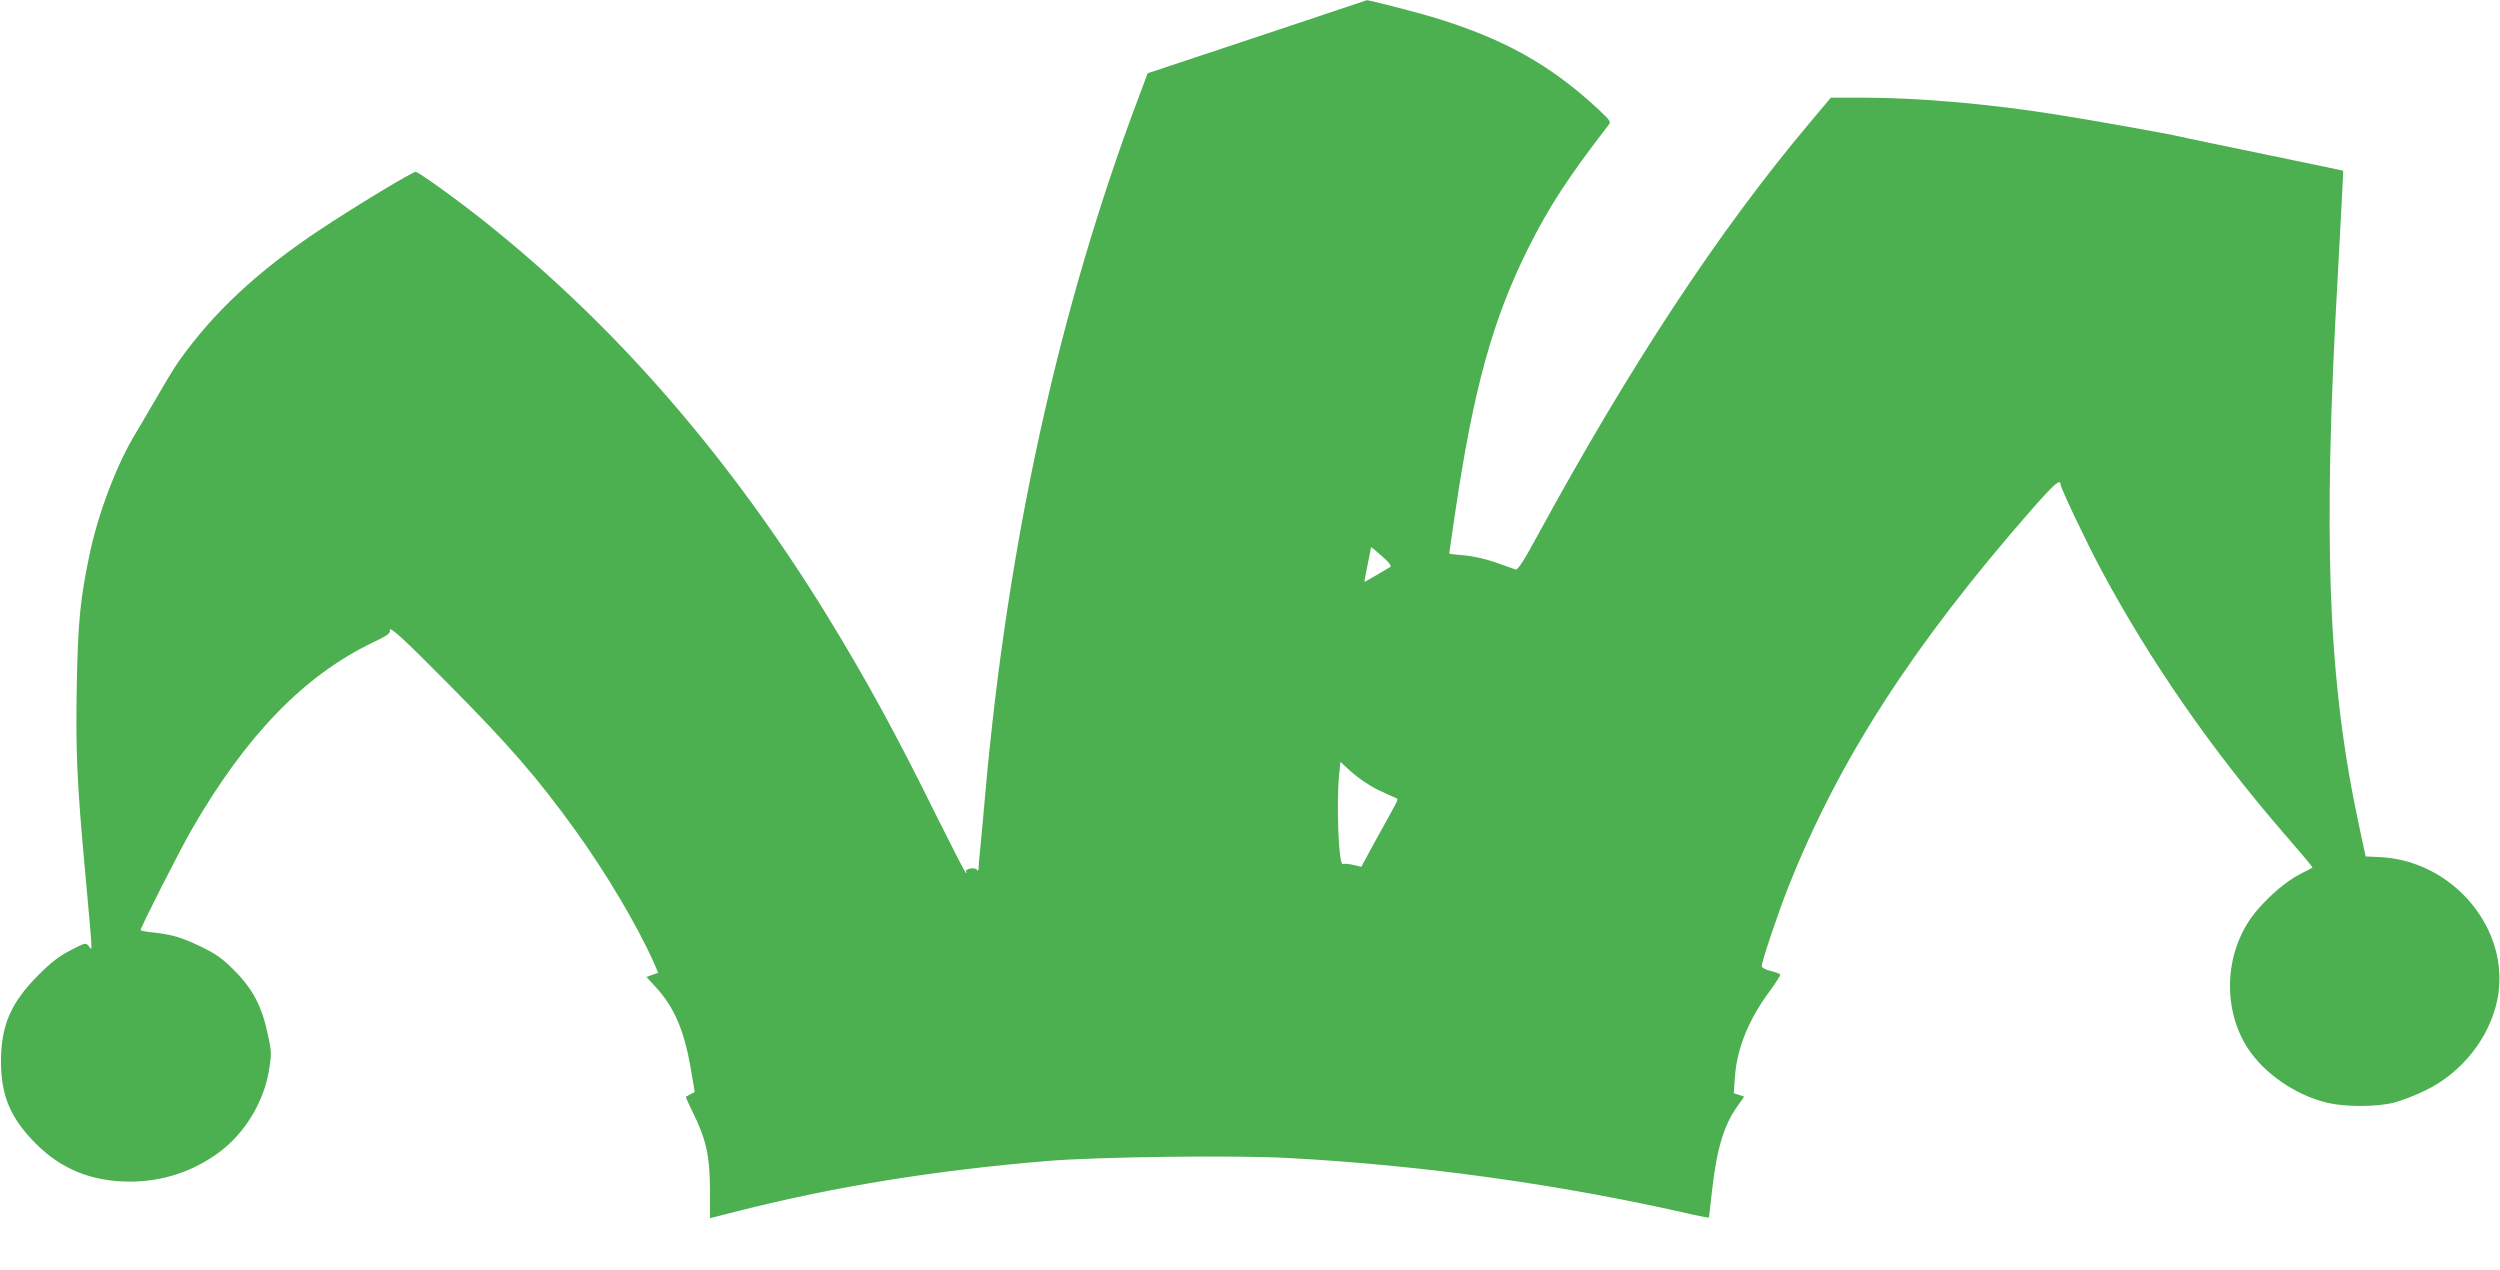
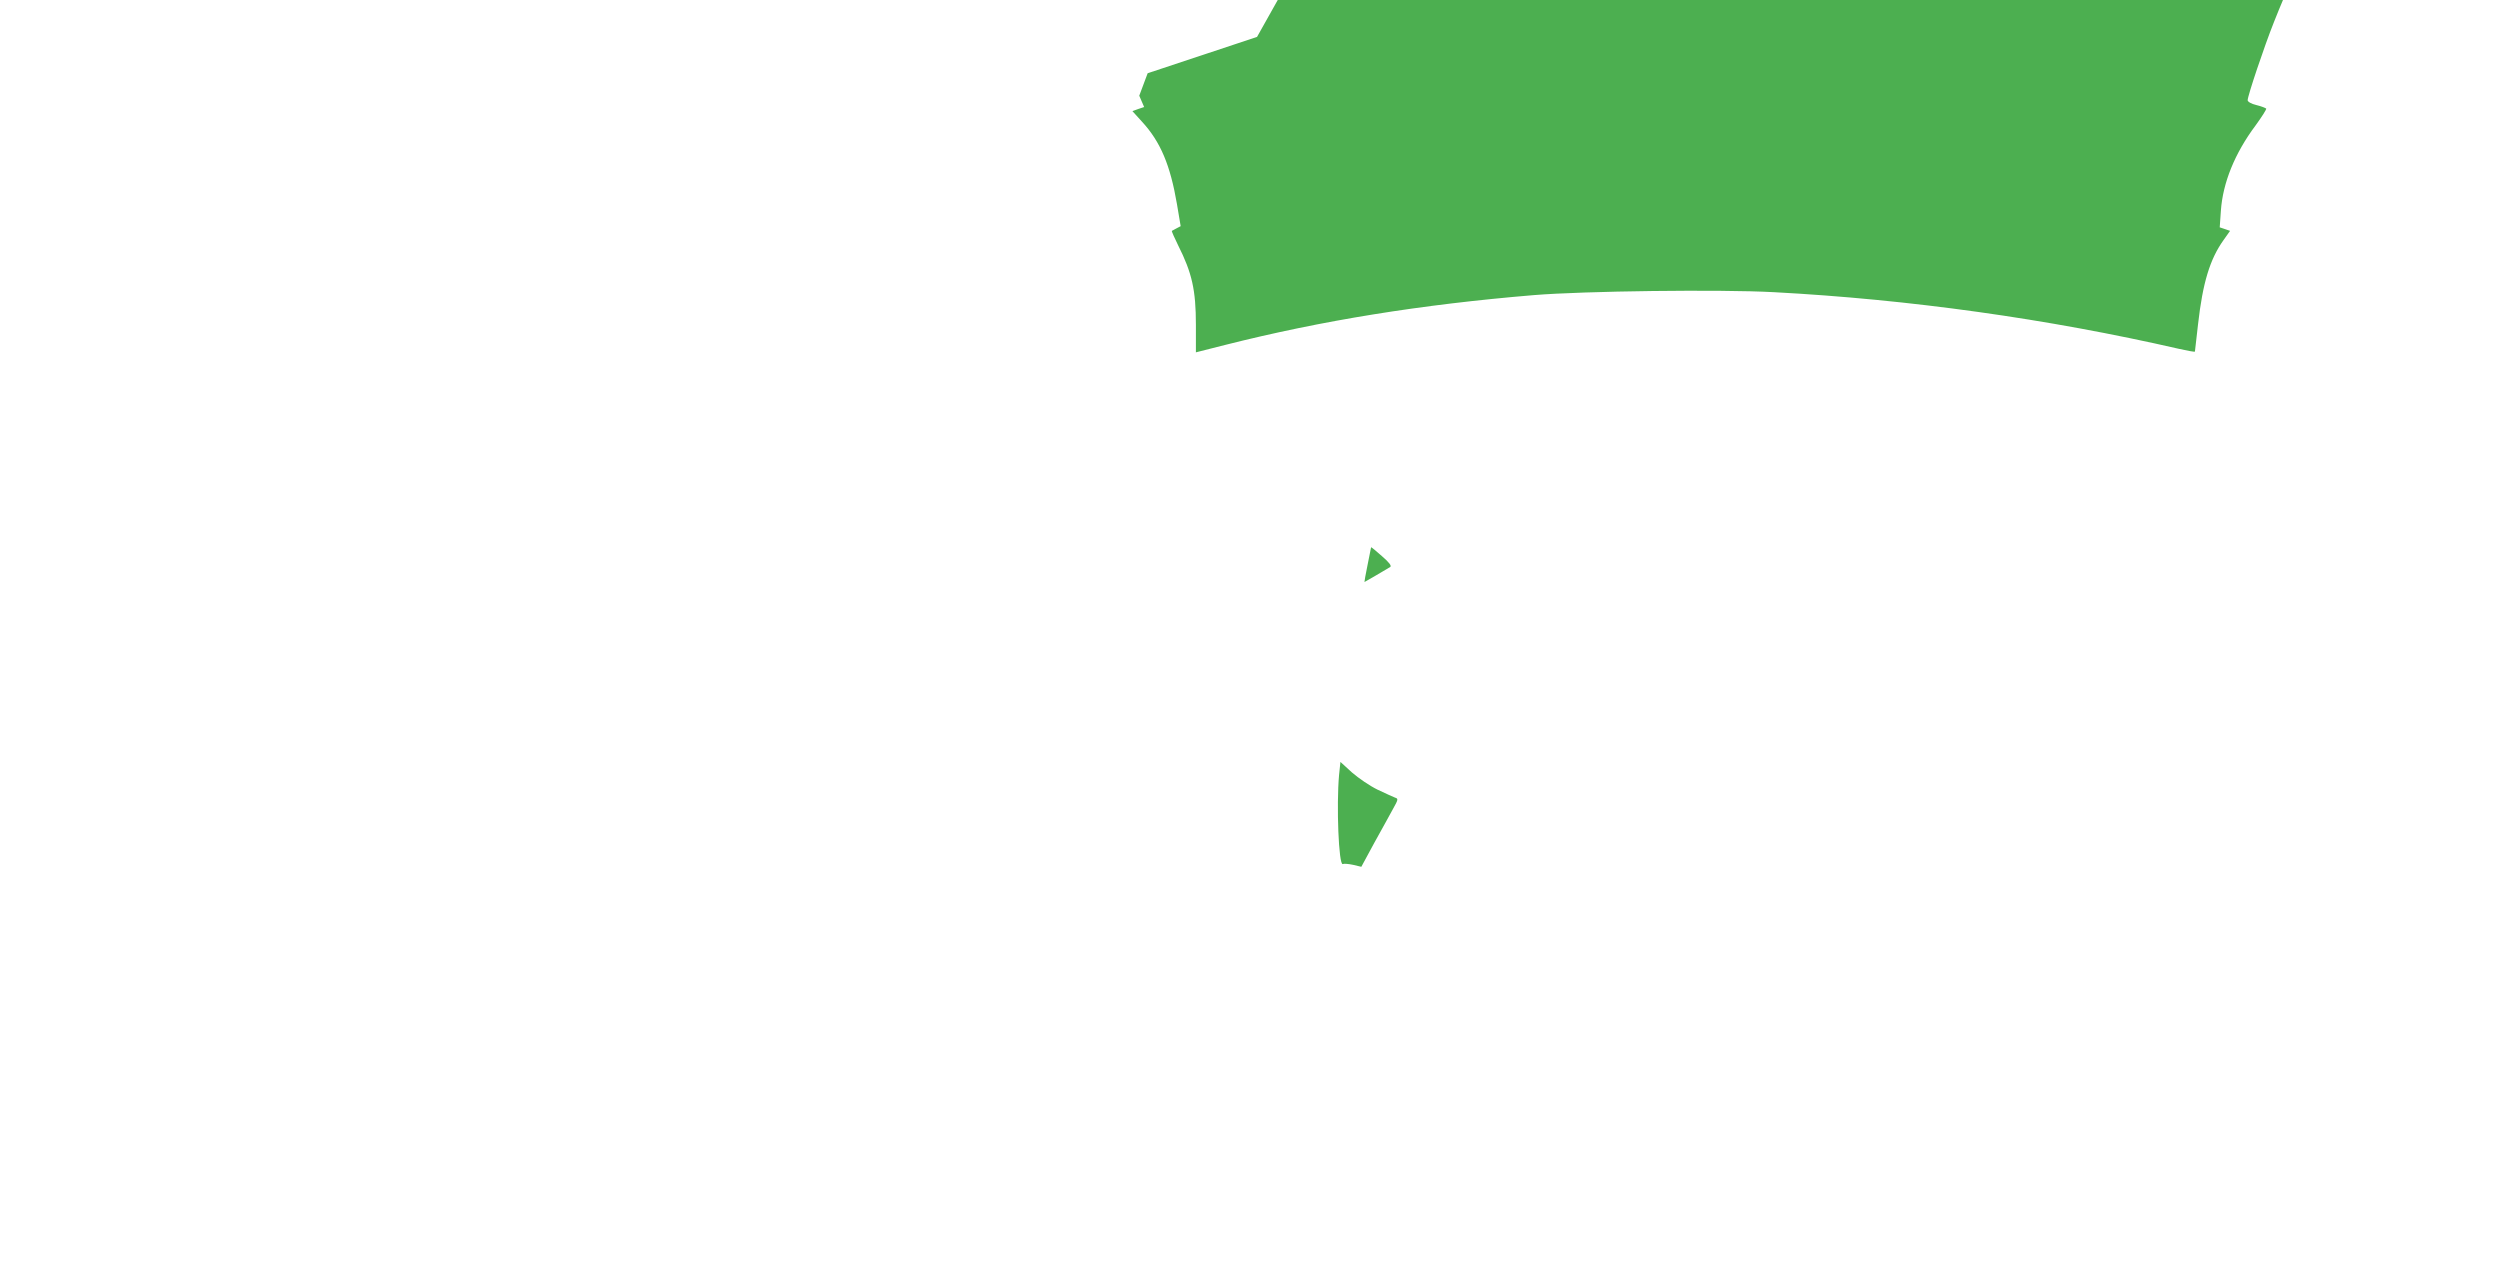
<svg xmlns="http://www.w3.org/2000/svg" version="1.0" width="1280pt" height="650pt" viewBox="0 0 1280 650" preserveAspectRatio="xMidYMid meet">
  <g transform="translate(0,650) scale(0.1,-0.1)" fill="#4caf50" stroke="none">
-     <path d="M6436 6311 l-560 -186 -43 -115 c-409 -1082 -674 -2284 -788 -3570 -8 -96 -20 -219 -25 -273 -6 -54 -10 -105 -10 -115 0 -11 -3 -13 -8 -5 -4 6 -19 9 -34 6 -15 -3 -25 -9 -22 -14 3 -5 3 -9 0 -9 -4 0 -71 132 -151 292 -208 422 -362 702 -556 1019 -497 810 -1077 1480 -1742 2012 -144 116 -354 267 -369 267 -17 0 -307 -175 -488 -295 -321 -213 -548 -425 -724 -674 -21 -29 -70 -110 -110 -180 -40 -69 -87 -149 -104 -177 -102 -164 -201 -423 -246 -645 -46 -223 -57 -338 -63 -663 -6 -331 1 -495 43 -951 40 -443 38 -403 19 -380 -16 20 -17 19 -93 -20 -57 -29 -100 -62 -163 -125 -143 -142 -194 -260 -194 -445 0 -176 50 -292 179 -421 131 -131 286 -193 479 -194 171 0 330 53 464 154 128 97 223 254 250 414 14 87 14 96 -6 187 -30 143 -78 233 -171 326 -63 63 -94 85 -171 122 -100 48 -147 62 -246 73 -35 3 -63 9 -63 12 0 14 197 402 260 512 278 483 575 790 928 960 74 35 92 48 88 62 -7 29 70 -41 305 -279 311 -314 452 -477 646 -746 156 -216 318 -490 398 -670 l25 -58 -30 -10 -30 -11 49 -54 c95 -103 145 -223 179 -422 l19 -113 -21 -11 c-12 -6 -22 -12 -24 -13 -2 -2 13 -35 32 -74 71 -141 91 -229 91 -407 l0 -141 150 38 c495 125 1003 207 1580 255 253 21 956 30 1230 15 693 -37 1401 -136 2073 -290 45 -10 82 -17 82 -14 0 2 7 65 16 140 24 213 61 333 130 430 l34 48 -26 9 -27 9 6 86 c10 142 71 293 177 435 32 44 57 83 55 87 -3 3 -25 12 -50 18 -26 6 -45 17 -45 25 0 22 84 273 135 401 258 652 639 1242 1248 1937 115 131 147 159 147 128 0 -18 133 -298 212 -445 249 -463 561 -913 929 -1339 138 -160 152 -177 148 -179 -2 -1 -30 -16 -62 -32 -69 -36 -148 -102 -217 -181 -168 -192 -190 -496 -52 -710 85 -131 245 -241 407 -280 92 -22 249 -22 340 0 39 10 113 38 165 64 184 89 326 268 366 462 74 357 -226 718 -608 732 l-66 3 -31 145 c-162 749 -190 1460 -111 2839 16 289 28 526 27 527 -1 1 -180 38 -397 83 -217 45 -413 85 -435 91 -69 16 -472 88 -640 114 -347 55 -706 86 -990 86 l-161 0 -111 -132 c-464 -552 -916 -1238 -1394 -2116 -69 -127 -98 -171 -109 -168 -8 3 -55 19 -104 37 -53 18 -119 33 -163 36 -40 3 -73 7 -73 9 0 1 14 94 30 206 94 638 193 994 376 1360 106 211 202 359 406 623 18 22 17 23 -46 83 -249 232 -490 366 -856 476 -84 25 -325 87 -332 85 -1 -1 -255 -85 -562 -188z m682 -2714 c-31 -19 -131 -77 -132 -77 -1 0 6 39 16 88 10 48 18 88 18 90 0 2 25 -18 55 -45 38 -33 51 -50 43 -56z m-65 -1140 c40 -19 80 -37 90 -41 17 -5 16 -10 -11 -58 -16 -29 -59 -108 -96 -174 l-66 -122 -42 10 c-23 5 -47 7 -53 4 -21 -8 -33 301 -19 456 l7 67 59 -54 c33 -29 92 -69 131 -88z" />
+     <path d="M6436 6311 l-560 -186 -43 -115 l25 -58 -30 -10 -30 -11 49 -54 c95 -103 145 -223 179 -422 l19 -113 -21 -11 c-12 -6 -22 -12 -24 -13 -2 -2 13 -35 32 -74 71 -141 91 -229 91 -407 l0 -141 150 38 c495 125 1003 207 1580 255 253 21 956 30 1230 15 693 -37 1401 -136 2073 -290 45 -10 82 -17 82 -14 0 2 7 65 16 140 24 213 61 333 130 430 l34 48 -26 9 -27 9 6 86 c10 142 71 293 177 435 32 44 57 83 55 87 -3 3 -25 12 -50 18 -26 6 -45 17 -45 25 0 22 84 273 135 401 258 652 639 1242 1248 1937 115 131 147 159 147 128 0 -18 133 -298 212 -445 249 -463 561 -913 929 -1339 138 -160 152 -177 148 -179 -2 -1 -30 -16 -62 -32 -69 -36 -148 -102 -217 -181 -168 -192 -190 -496 -52 -710 85 -131 245 -241 407 -280 92 -22 249 -22 340 0 39 10 113 38 165 64 184 89 326 268 366 462 74 357 -226 718 -608 732 l-66 3 -31 145 c-162 749 -190 1460 -111 2839 16 289 28 526 27 527 -1 1 -180 38 -397 83 -217 45 -413 85 -435 91 -69 16 -472 88 -640 114 -347 55 -706 86 -990 86 l-161 0 -111 -132 c-464 -552 -916 -1238 -1394 -2116 -69 -127 -98 -171 -109 -168 -8 3 -55 19 -104 37 -53 18 -119 33 -163 36 -40 3 -73 7 -73 9 0 1 14 94 30 206 94 638 193 994 376 1360 106 211 202 359 406 623 18 22 17 23 -46 83 -249 232 -490 366 -856 476 -84 25 -325 87 -332 85 -1 -1 -255 -85 -562 -188z m682 -2714 c-31 -19 -131 -77 -132 -77 -1 0 6 39 16 88 10 48 18 88 18 90 0 2 25 -18 55 -45 38 -33 51 -50 43 -56z m-65 -1140 c40 -19 80 -37 90 -41 17 -5 16 -10 -11 -58 -16 -29 -59 -108 -96 -174 l-66 -122 -42 10 c-23 5 -47 7 -53 4 -21 -8 -33 301 -19 456 l7 67 59 -54 c33 -29 92 -69 131 -88z" />
  </g>
</svg>